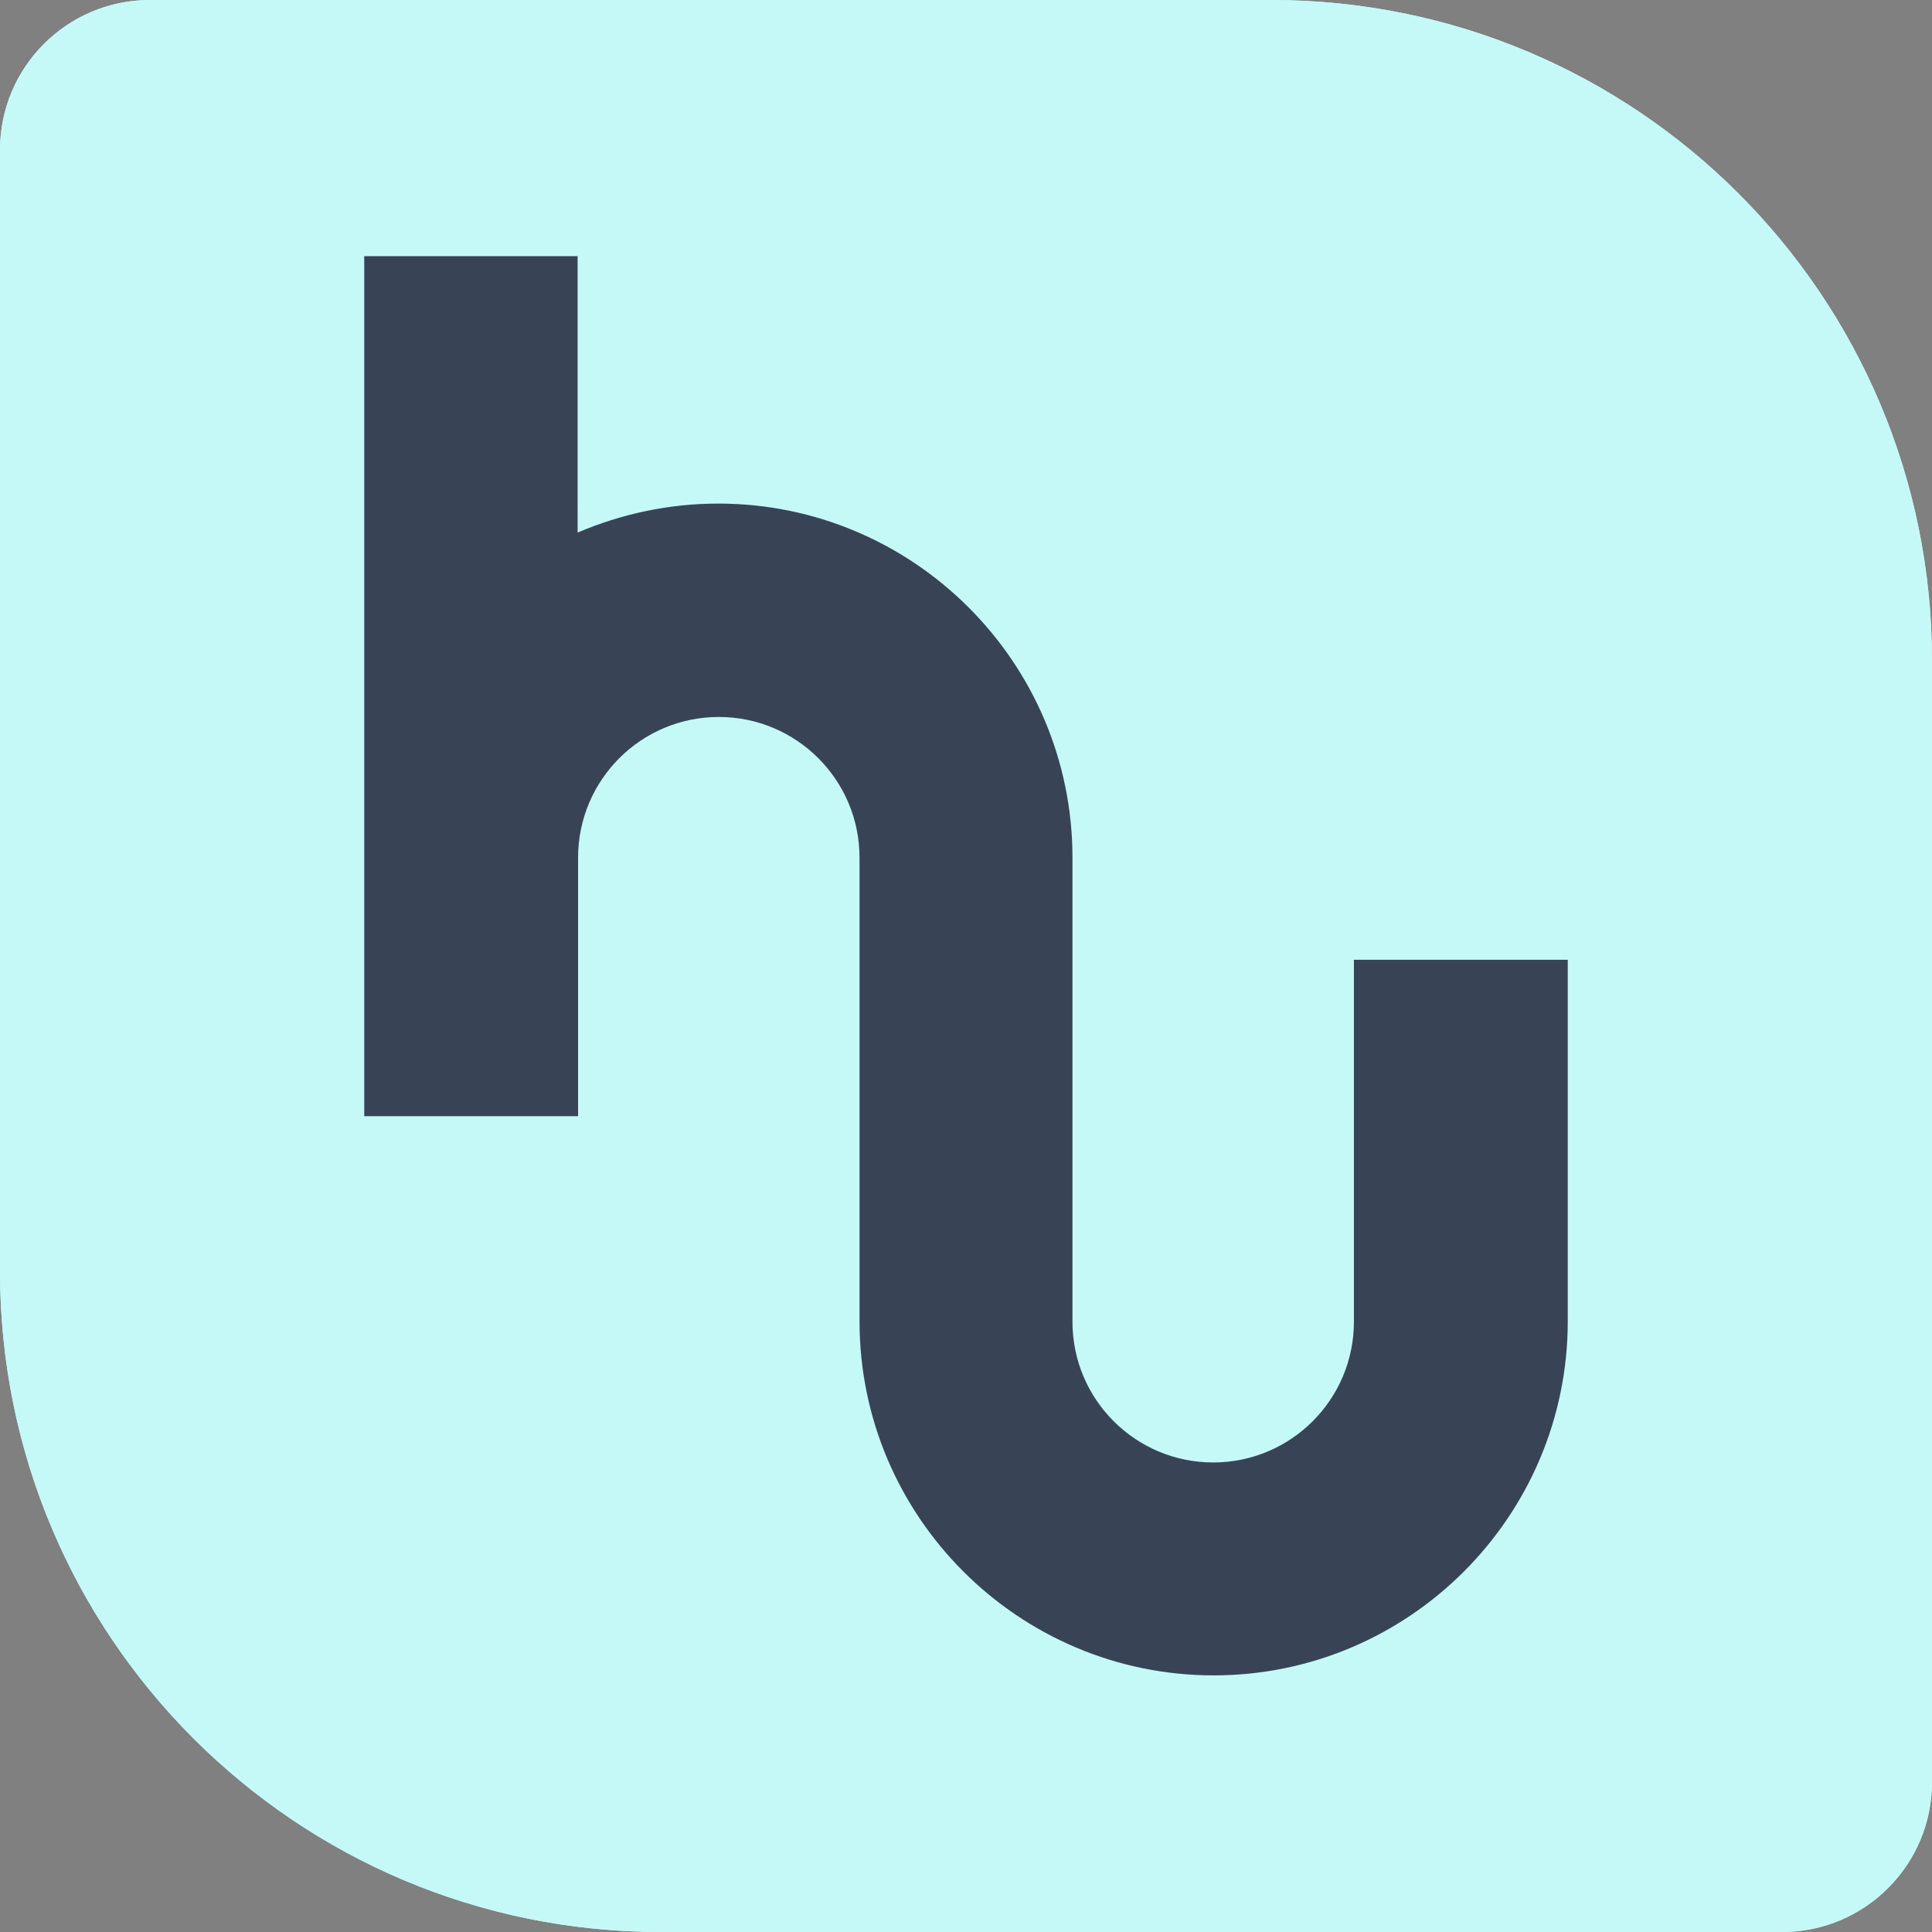
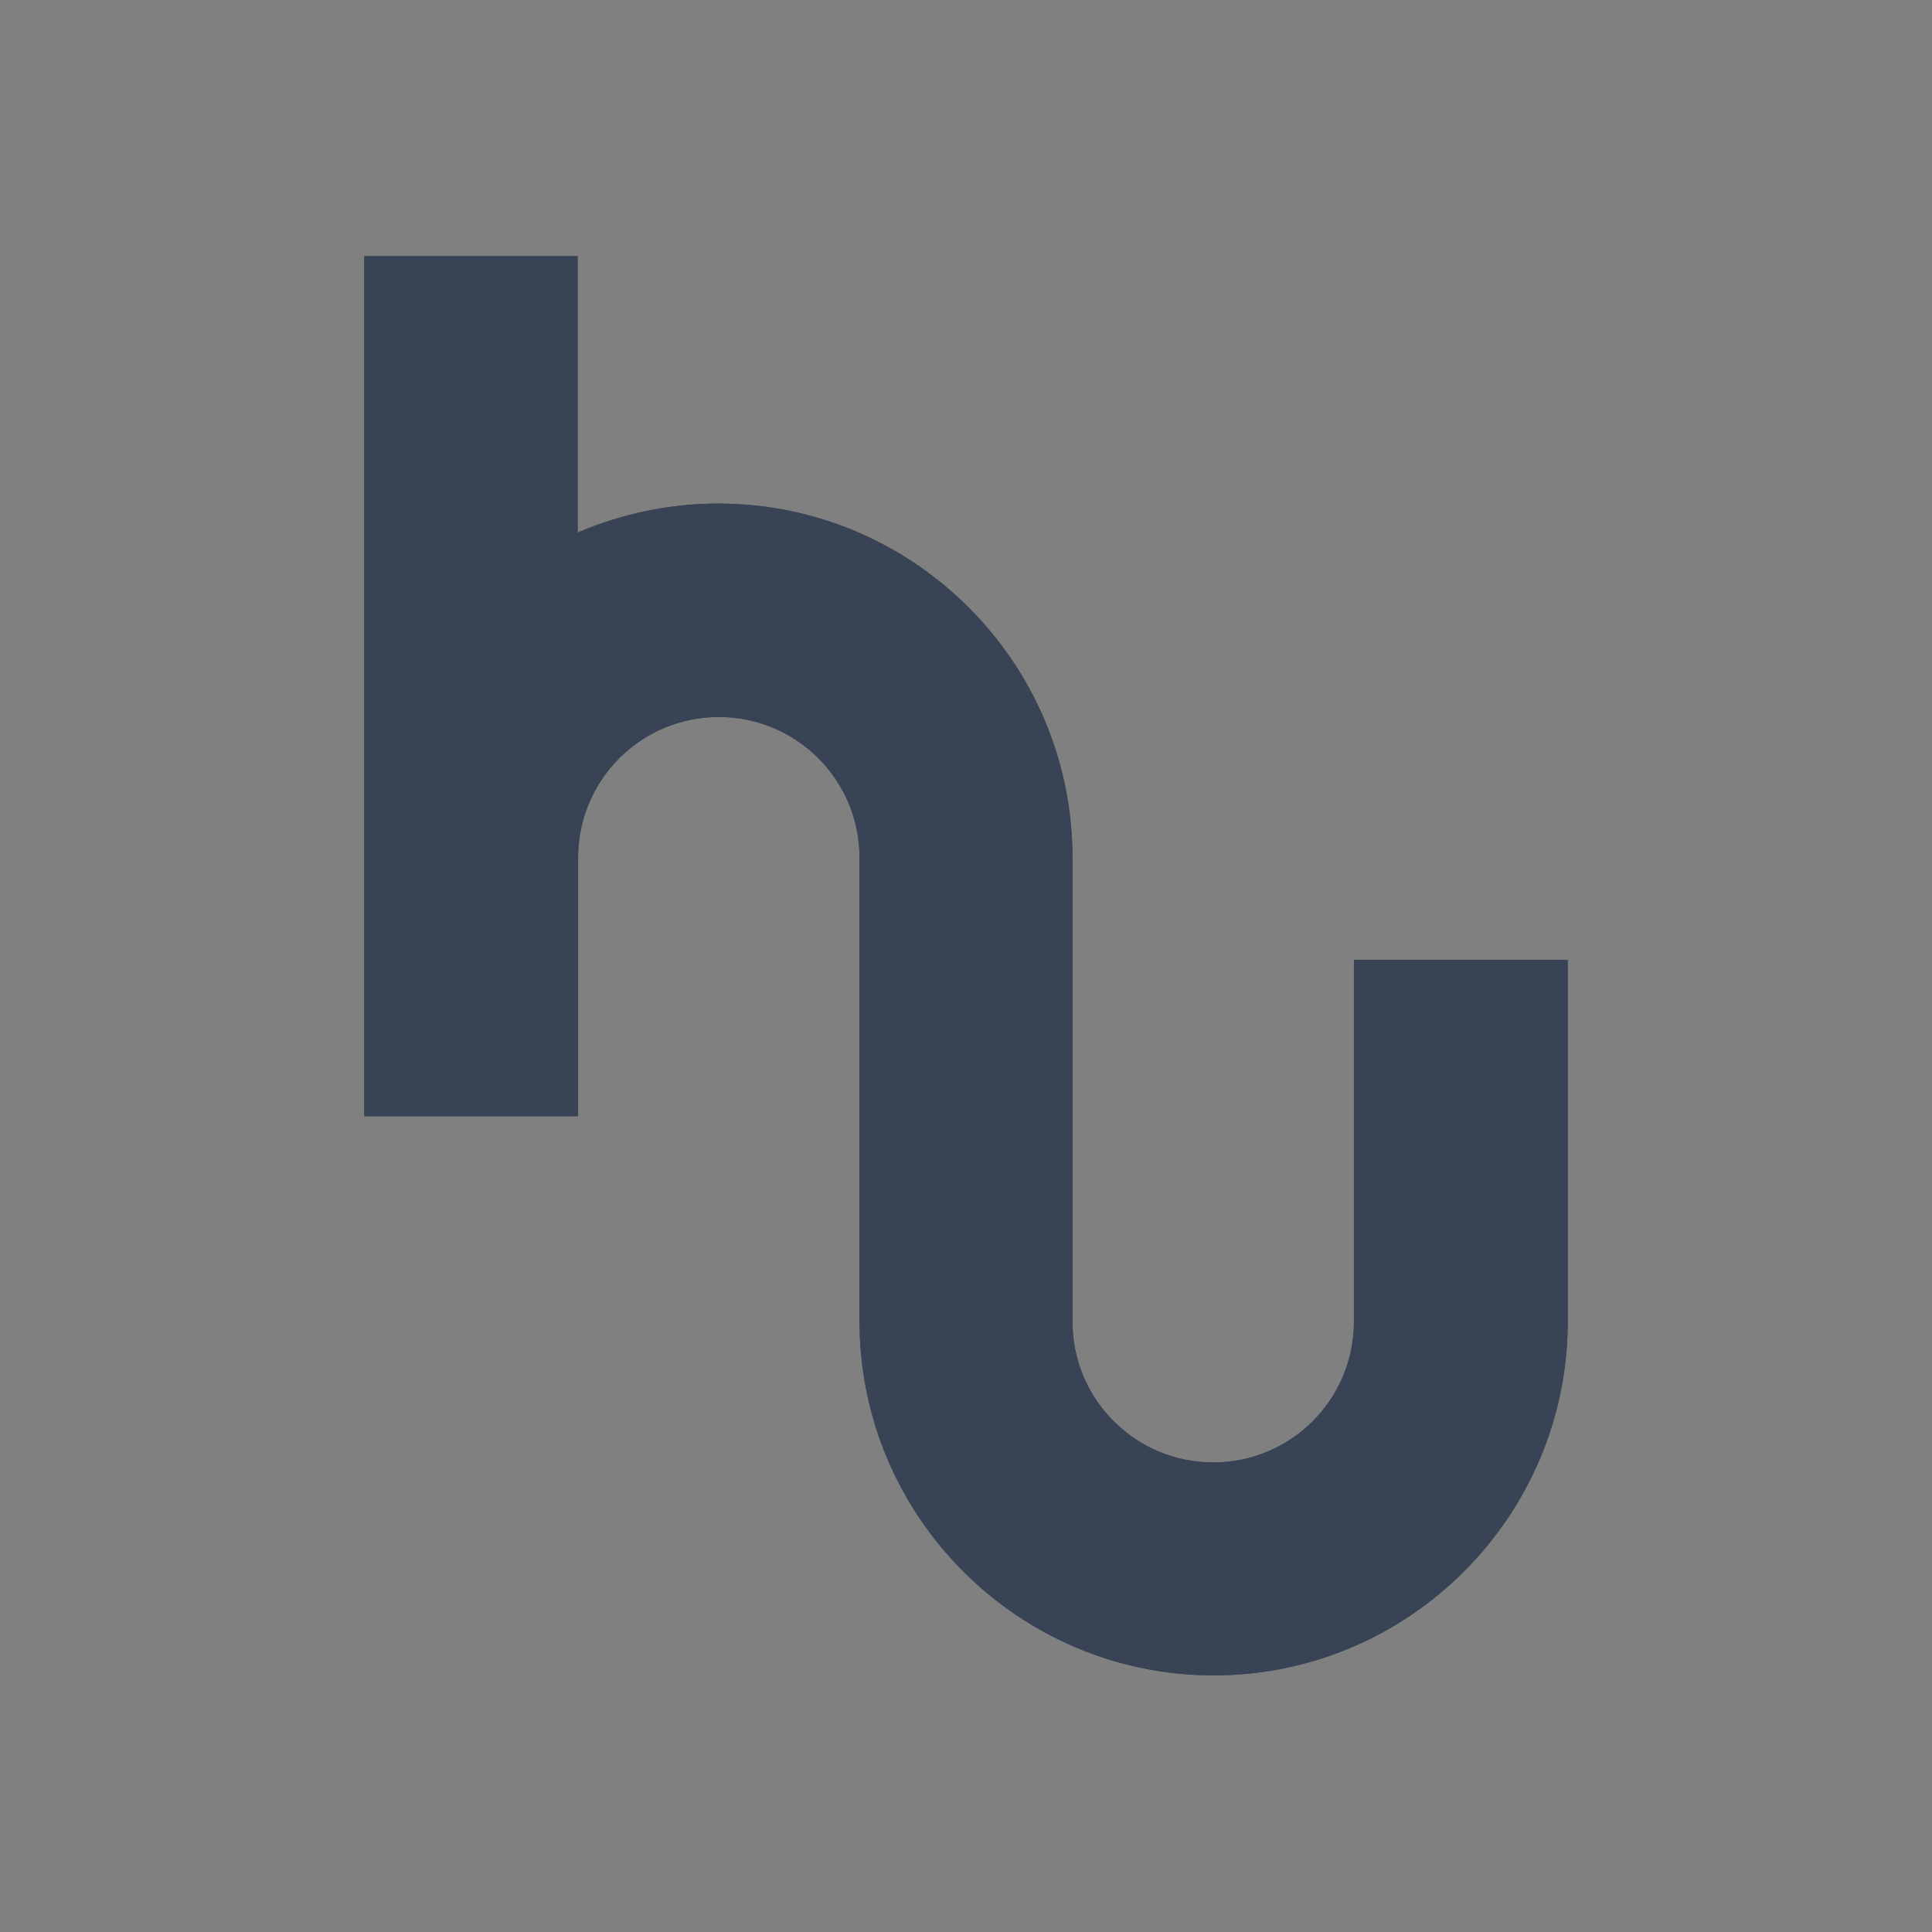
<svg xmlns="http://www.w3.org/2000/svg" version="1.1" id="Laag_1" x="0px" y="0px" viewBox="0 0 420.1 420.1" style="enable-background:new 0 0 420.1 420.1;" xml:space="preserve">
  <rect x="0" y="0" width="420.1" height="420.1" fill="#808080" stroke="none" />
  <style type="text/css">
	.st0{fill:#C5F9F8;}
	.st1{fill:#384456;}
</style>
  <g>
    <g>
-       <path class="st0" d="M387.5,420.1H143.7C64.3,420.1,0,355.8,0,276.4V32.6C0,14.6,14.6,0,32.6,0h243.8    c79.4,0,143.7,64.3,143.7,143.7v243.8C420.1,405.5,405.5,420.1,387.5,420.1z" />
-       <path class="st1" d="M294.4,287.4c0,16.9-13.7,30.6-30.6,30.6c-16.9,0-30.6-13.7-30.6-30.6V186.5c0-42.5-34.6-77-77-77    c-10.9,0-21.2,2.3-30.6,6.3V55.7H79.2v187h46.5v-56.2c0-16.9,13.7-30.6,30.6-30.6s30.6,13.7,30.6,30.6v100.8c0,42.5,34.6,77,77,77    c42.5,0,77-34.6,77-77v-78.6h-46.5V287.4z" />
+       <path class="st1" d="M294.4,287.4c0,16.9-13.7,30.6-30.6,30.6c-16.9,0-30.6-13.7-30.6-30.6V186.5c0-42.5-34.6-77-77-77    c-10.9,0-21.2,2.3-30.6,6.3V55.7H79.2v187h46.5v-56.2c0-16.9,13.7-30.6,30.6-30.6s30.6,13.7,30.6,30.6v100.8c0,42.5,34.6,77,77,77    c42.5,0,77-34.6,77-77v-78.6h-46.5z" />
    </g>
    <g>
-       <path class="st0" d="M387.5,420.1H143.7C64.3,420.1,0,355.8,0,276.4V32.6C0,14.6,14.6,0,32.6,0h243.8    c79.4,0,143.7,64.3,143.7,143.7v243.8C420.1,405.5,405.5,420.1,387.5,420.1z" />
      <path class="st1" d="M294.4,287.4c0,16.9-13.7,30.6-30.6,30.6c-16.9,0-30.6-13.7-30.6-30.6V186.5c0-42.5-34.6-77-77-77    c-10.9,0-21.2,2.3-30.6,6.3V55.7H79.2v187h46.5v-56.2c0-16.9,13.7-30.6,30.6-30.6s30.6,13.7,30.6,30.6v100.8c0,42.5,34.6,77,77,77    c42.5,0,77-34.6,77-77v-78.6h-46.5V287.4z" />
    </g>
  </g>
</svg>